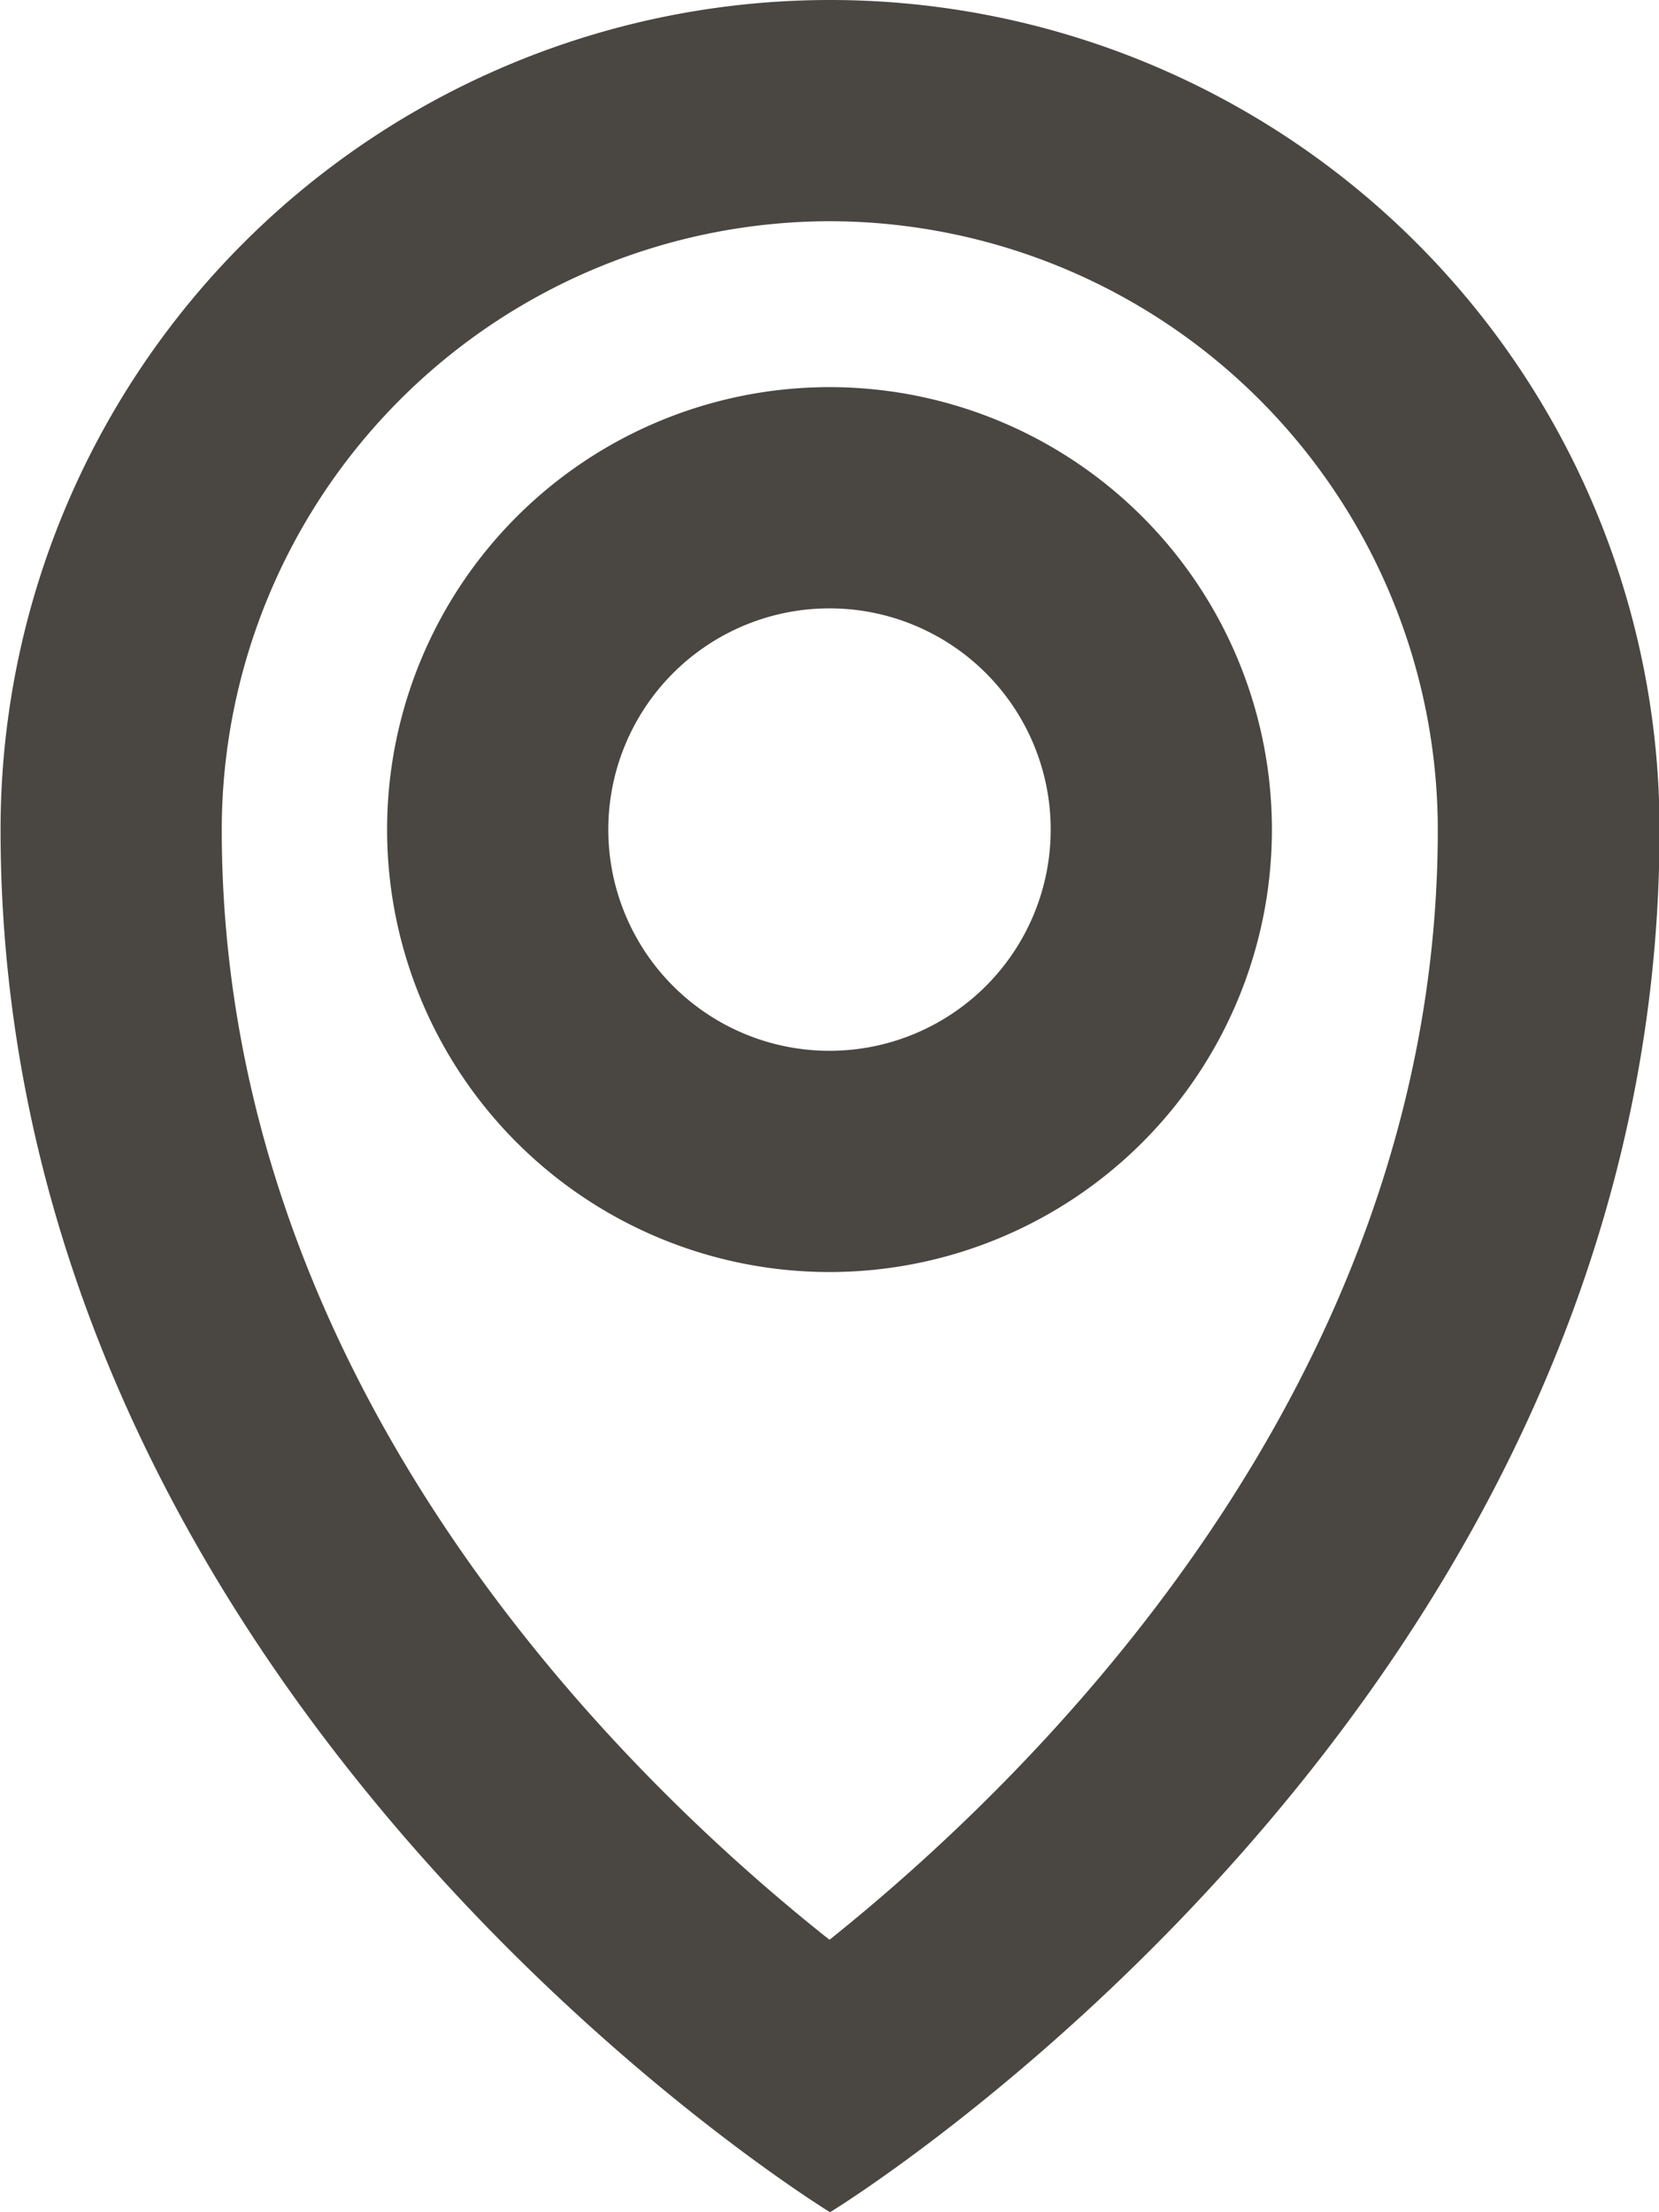
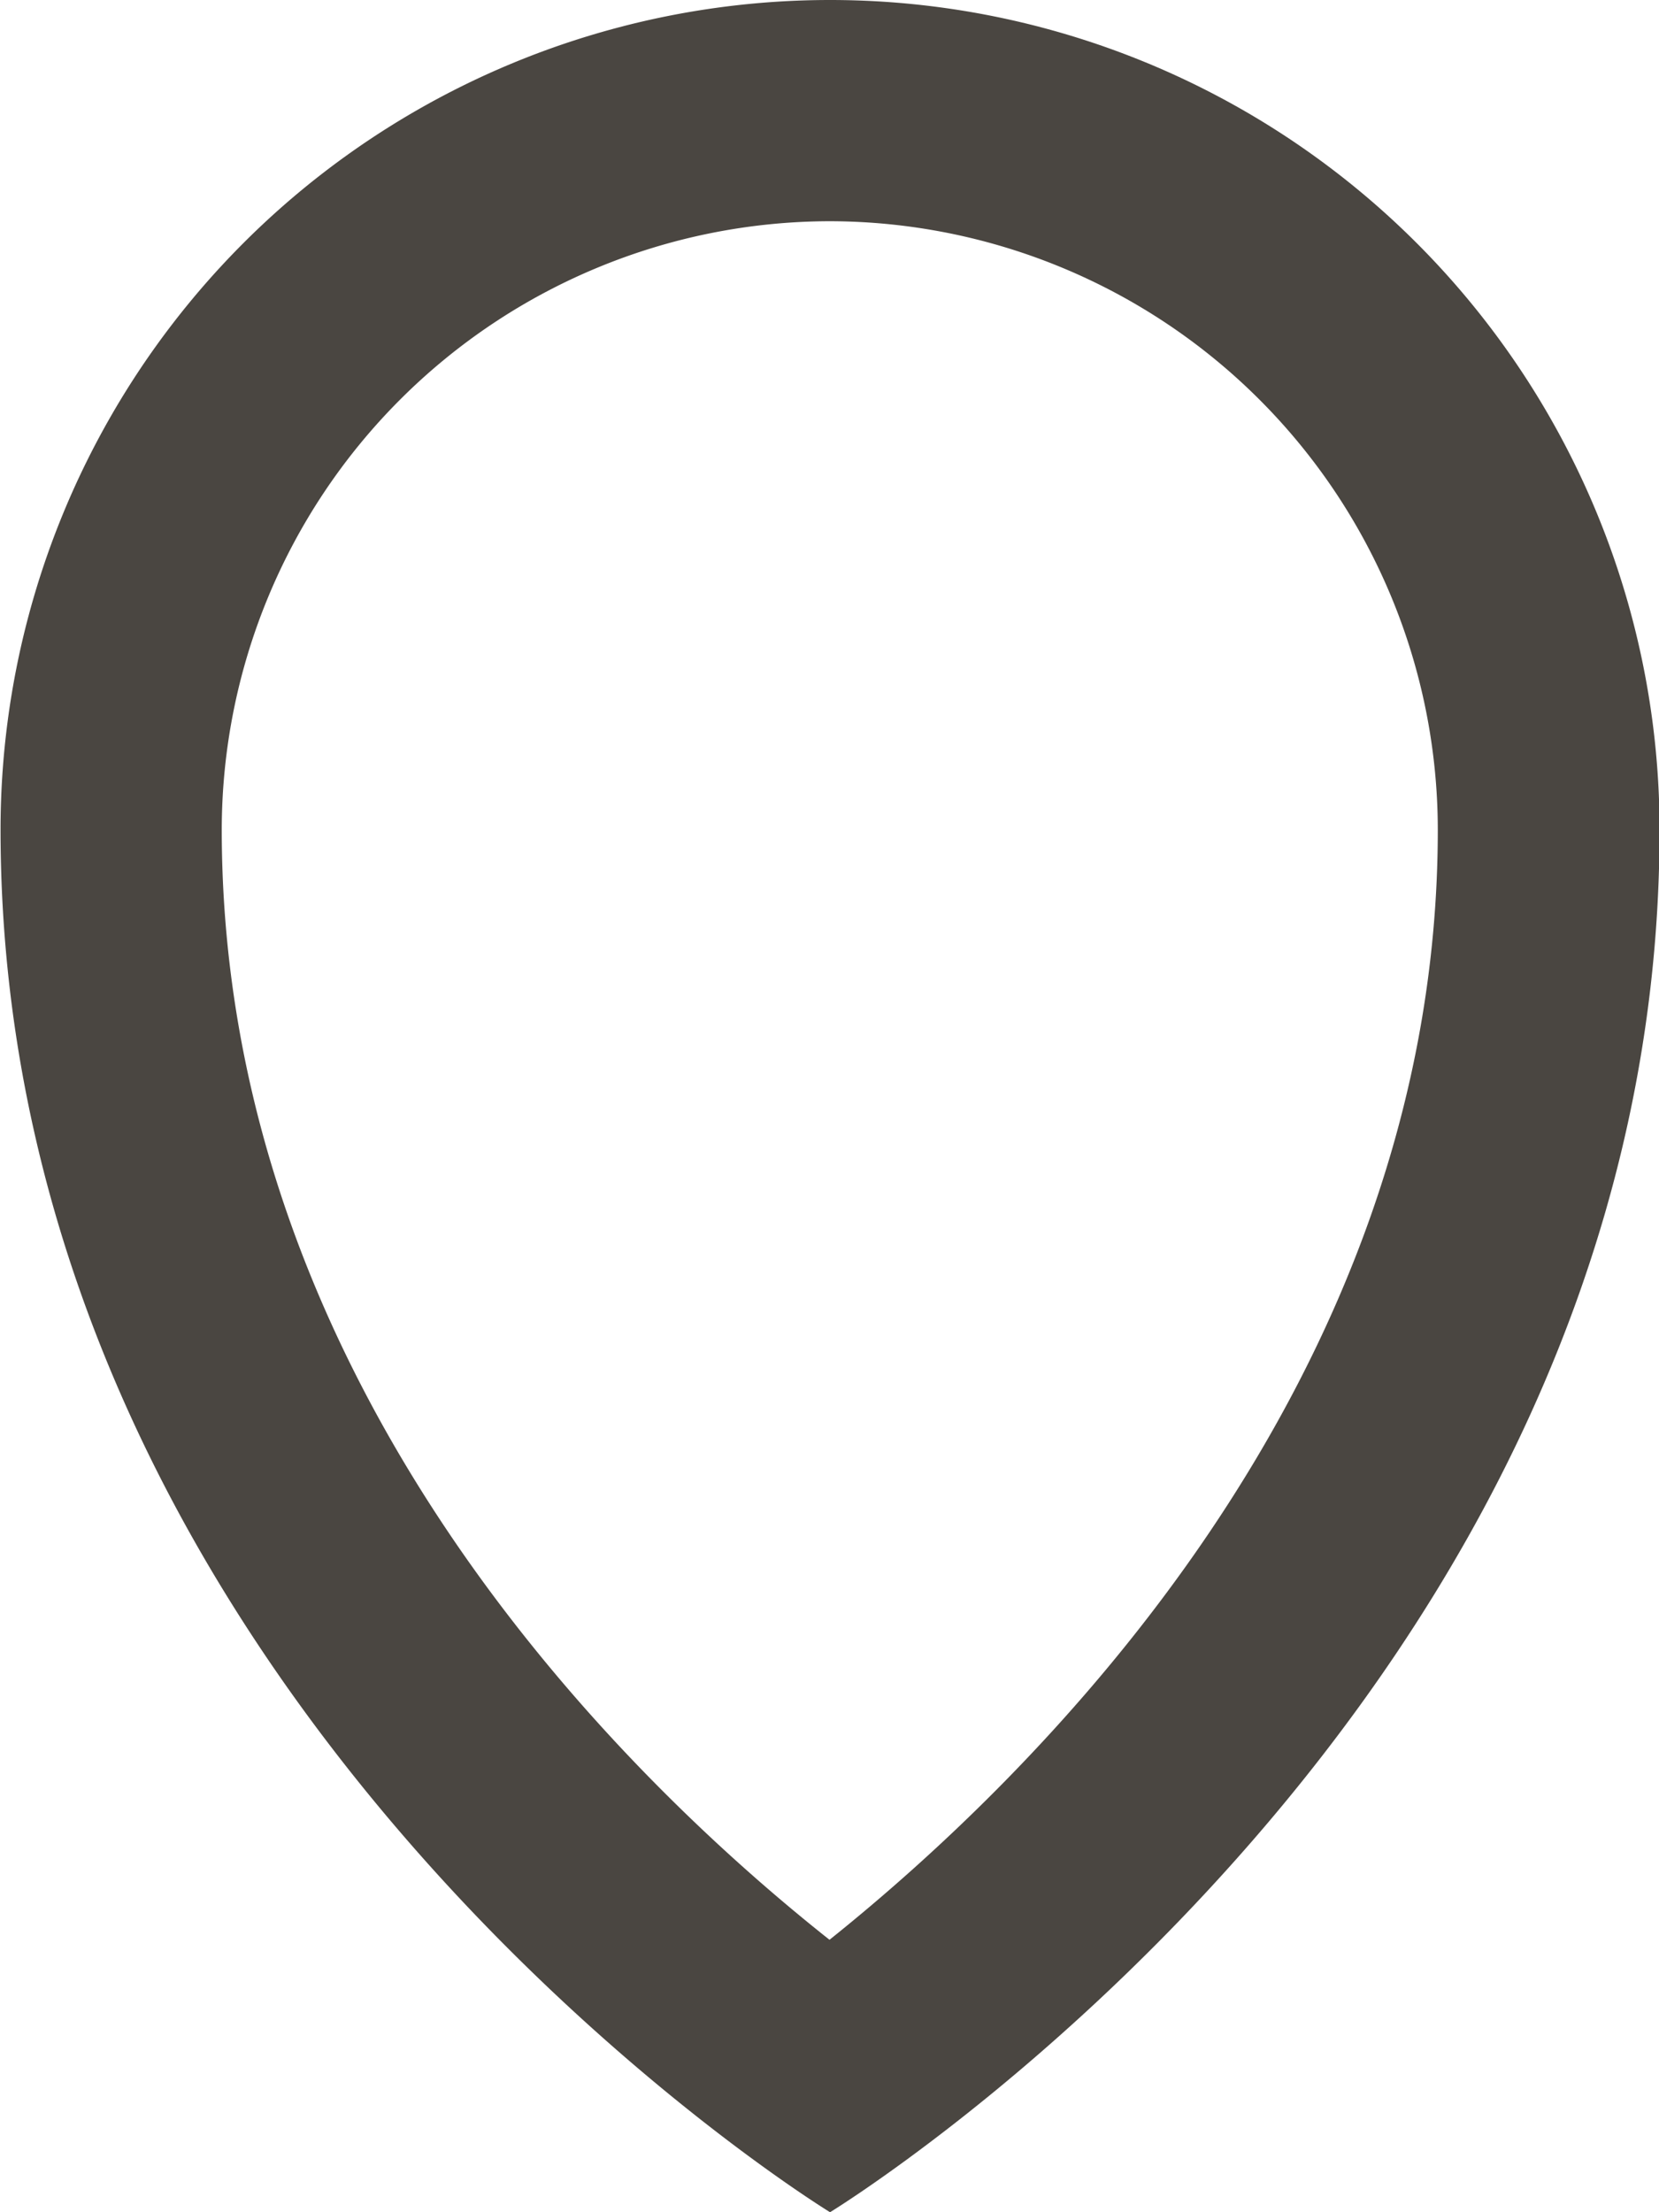
<svg xmlns="http://www.w3.org/2000/svg" width="15" height="20" viewBox="0 0 15 20">
  <g id="icon_-_locatie" data-name="icon - locatie" transform="translate(-243.8 -185.2)">
    <path id="Path_125" data-name="Path 125" d="M251.3,187.2a5.506,5.506,0,0,1,5.5,5.5c0,5.012-3.66,8.565-5.5,10.037-1.848-1.464-5.495-4.993-5.495-10.037a5.506,5.506,0,0,1,5.5-5.5m0-2a7.5,7.5,0,0,0-7.5,7.5c0,7.922,7.5,12.5,7.5,12.5s7.5-4.578,7.5-12.5a7.5,7.5,0,0,0-7.5-7.5Z" fill="#4a4641" />
-     <path id="Path_126" data-name="Path 126" d="M251.3,190.7a2,2,0,1,1-2,2,2,2,0,0,1,2-2m0-2a4,4,0,1,0,4,4,4,4,0,0,0-4-4Z" fill="#4a4641" />
  </g>
</svg>